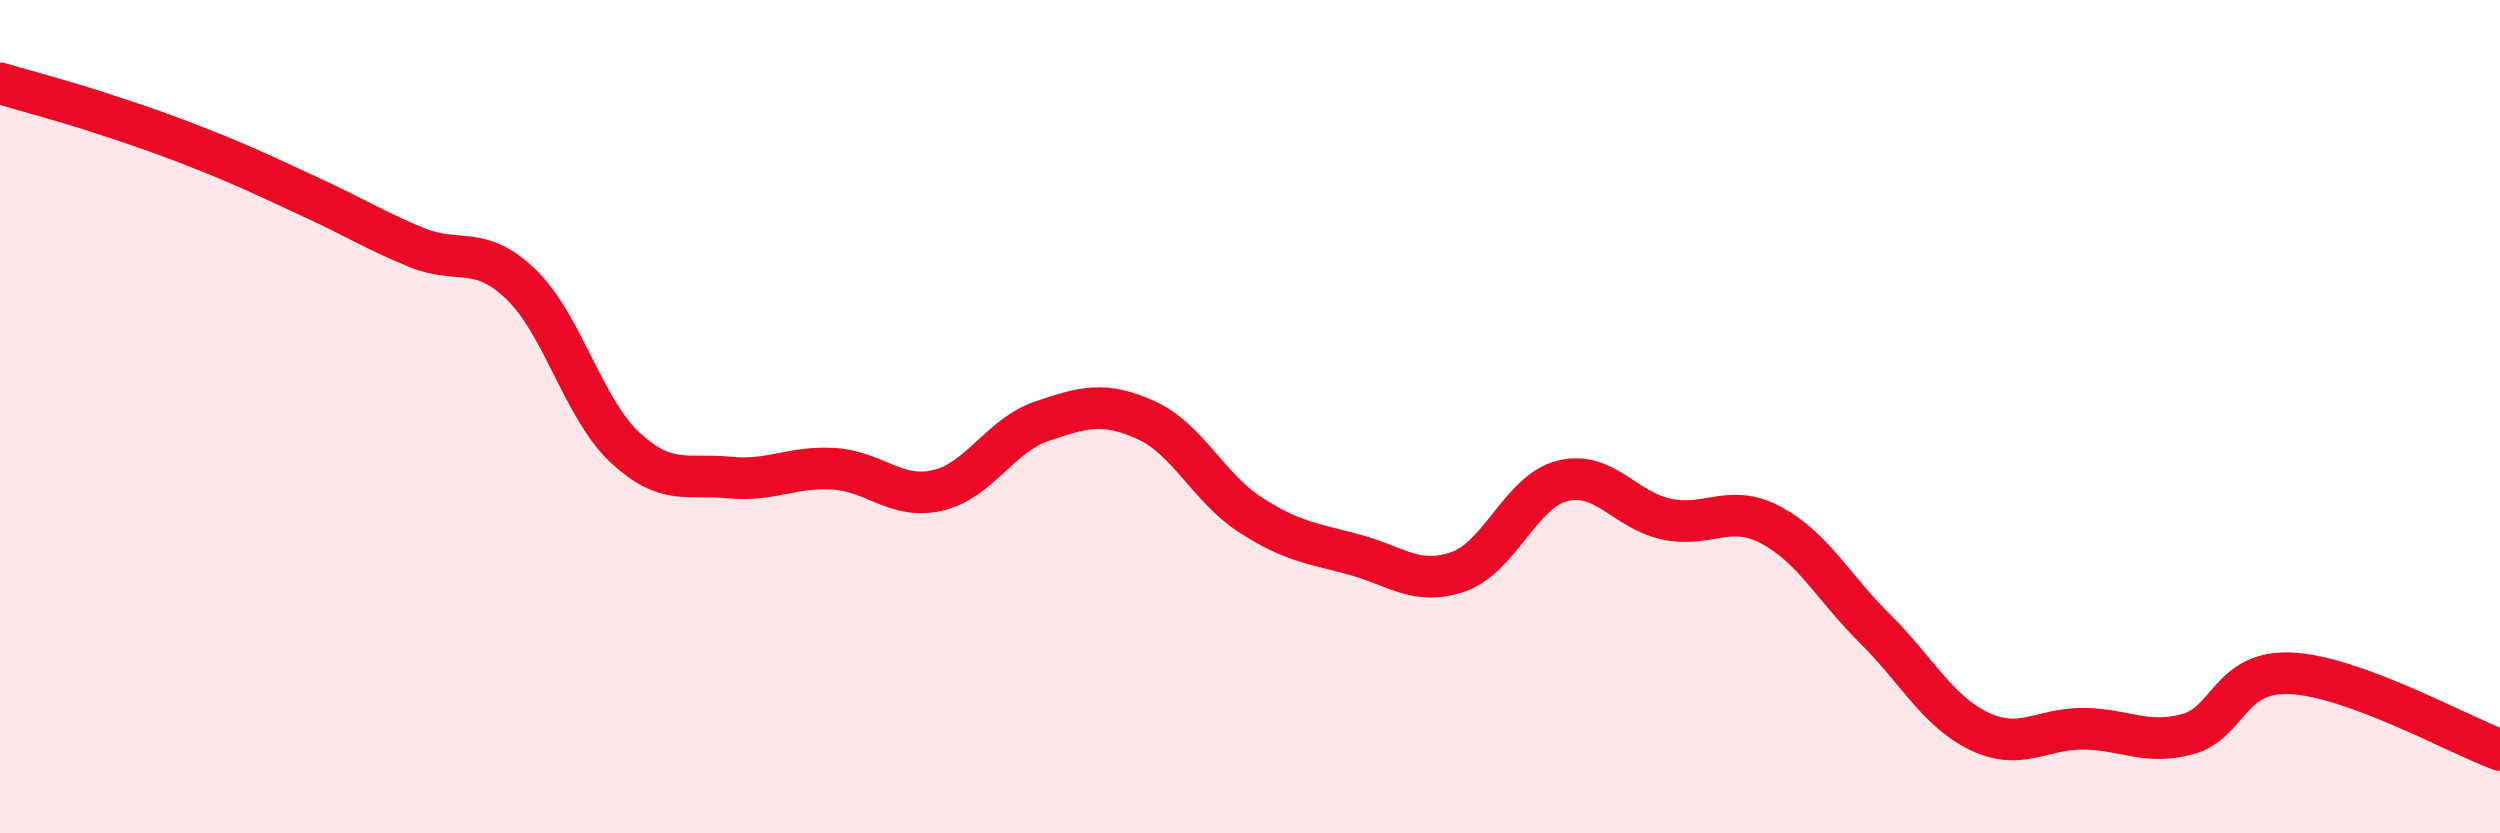
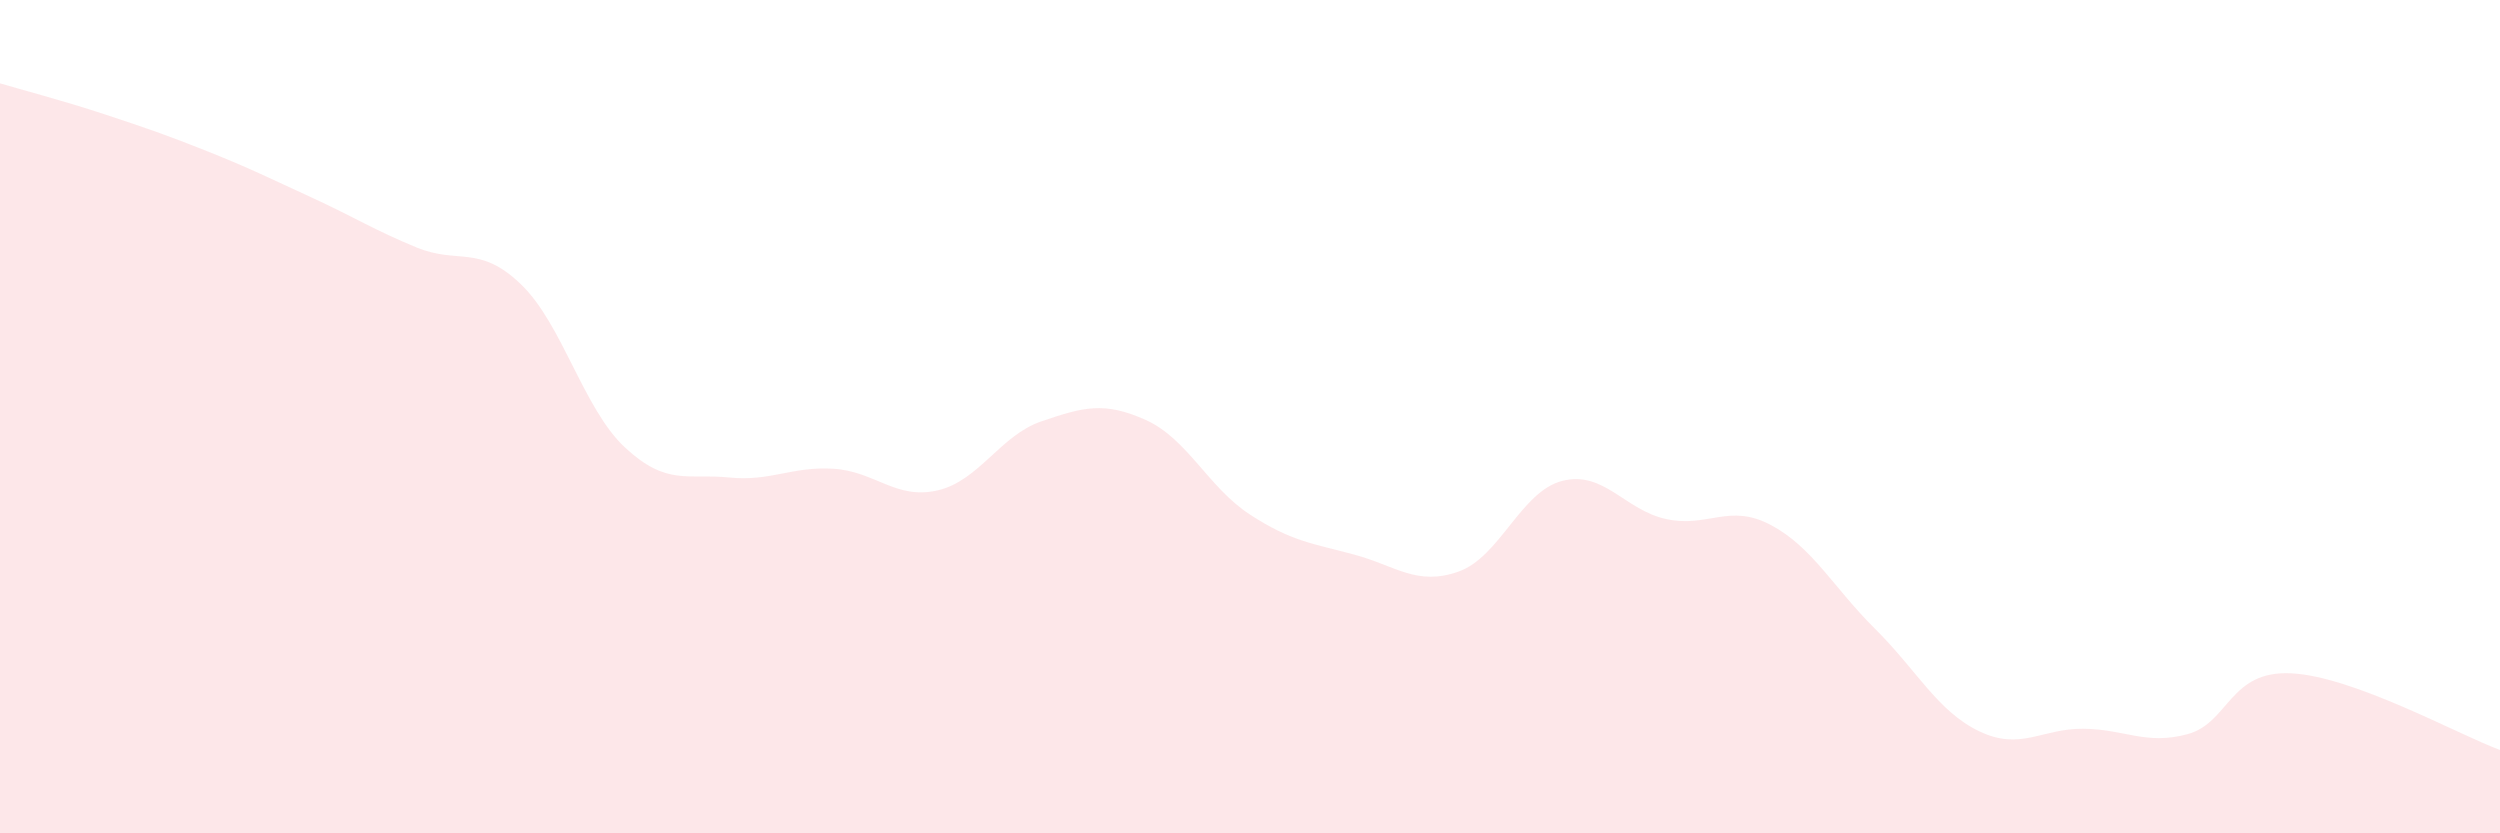
<svg xmlns="http://www.w3.org/2000/svg" width="60" height="20" viewBox="0 0 60 20">
  <path d="M 0,2 C 0.5,2.15 1.5,2.41 2.5,2.74 C 3.5,3.07 4,3.24 5,3.64 C 6,4.04 6.5,4.29 7.5,4.75 C 8.5,5.21 9,5.53 10,5.94 C 11,6.35 11.5,5.86 12.5,6.82 C 13.5,7.78 14,9.81 15,10.74 C 16,11.67 16.5,11.36 17.5,11.46 C 18.5,11.56 19,11.19 20,11.25 C 21,11.31 21.5,12 22.5,11.77 C 23.5,11.54 24,10.45 25,10.11 C 26,9.77 26.5,9.63 27.5,10.08 C 28.5,10.53 29,11.7 30,12.35 C 31,13 31.5,13.04 32.5,13.31 C 33.5,13.58 34,14.07 35,13.72 C 36,13.37 36.5,11.79 37.5,11.54 C 38.5,11.29 39,12.25 40,12.46 C 41,12.67 41.5,12.07 42.5,12.6 C 43.5,13.13 44,14.1 45,15.09 C 46,16.08 46.5,17.07 47.5,17.55 C 48.5,18.03 49,17.48 50,17.49 C 51,17.5 51.5,17.89 52.5,17.62 C 53.5,17.35 53.5,16.08 55,16.16 C 56.5,16.24 59,17.63 60,18L60 20L0 20Z" fill="#EB0A25" opacity="0.1" stroke-linecap="round" stroke-linejoin="round" />
-   <path d="M 0,2 C 0.5,2.15 1.5,2.41 2.5,2.74 C 3.5,3.07 4,3.24 5,3.64 C 6,4.04 6.5,4.29 7.5,4.75 C 8.5,5.21 9,5.53 10,5.94 C 11,6.35 11.5,5.86 12.5,6.82 C 13.5,7.78 14,9.81 15,10.74 C 16,11.67 16.5,11.36 17.5,11.46 C 18.5,11.56 19,11.19 20,11.25 C 21,11.31 21.5,12 22.5,11.77 C 23.5,11.54 24,10.45 25,10.11 C 26,9.77 26.5,9.63 27.5,10.08 C 28.5,10.53 29,11.7 30,12.35 C 31,13 31.5,13.04 32.5,13.31 C 33.5,13.58 34,14.07 35,13.72 C 36,13.37 36.5,11.79 37.5,11.54 C 38.5,11.29 39,12.25 40,12.46 C 41,12.67 41.5,12.07 42.5,12.6 C 43.5,13.13 44,14.1 45,15.09 C 46,16.08 46.5,17.07 47.5,17.55 C 48.5,18.03 49,17.48 50,17.49 C 51,17.5 51.5,17.89 52.5,17.62 C 53.5,17.35 53.5,16.08 55,16.16 C 56.5,16.24 59,17.63 60,18" stroke="#EB0A25" stroke-width="1" fill="none" stroke-linecap="round" stroke-linejoin="round" />
</svg>